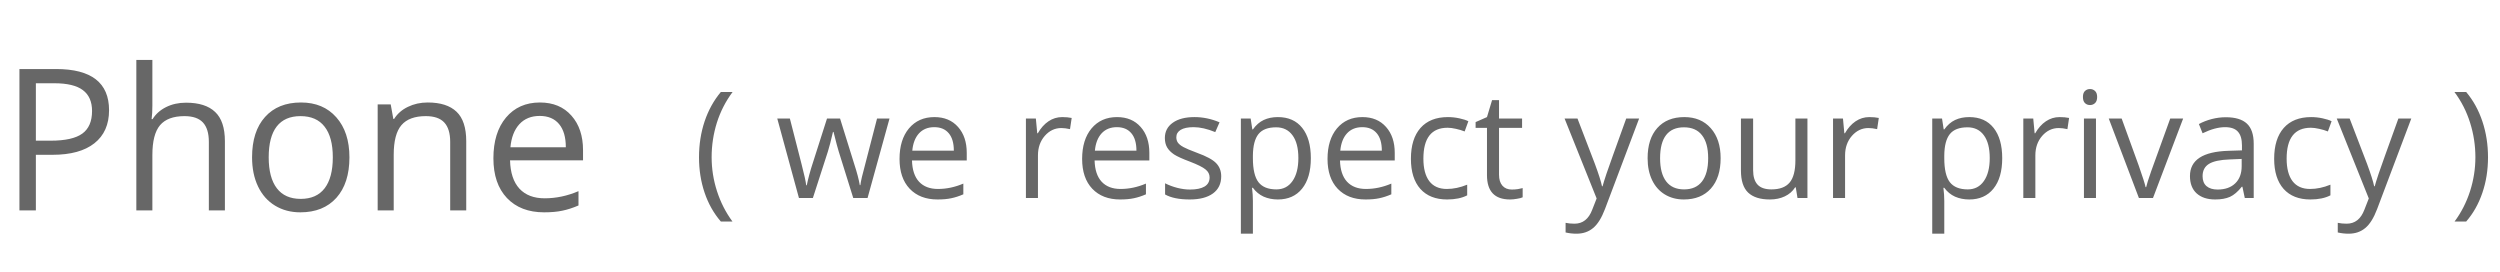
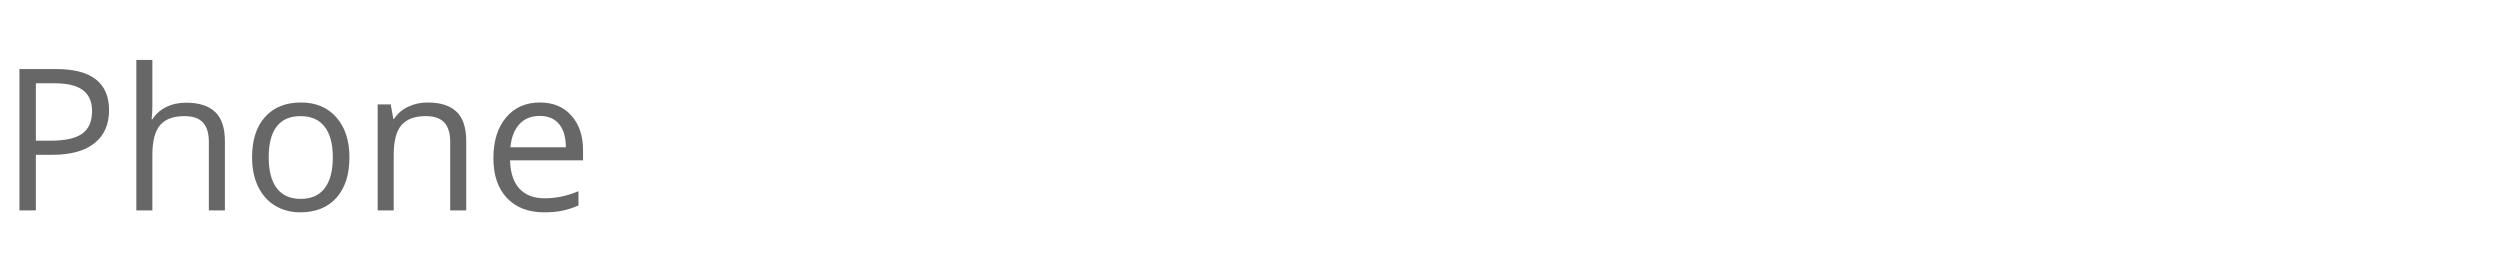
<svg xmlns="http://www.w3.org/2000/svg" width="202" height="22" viewBox="0 0 202 22" fill="none">
  <path d="M8.812 8.906C8.812 10.062 8.417 10.953 7.625 11.578C6.839 12.198 5.711 12.508 4.242 12.508H2.898V17H1.57V5.578H4.531C7.385 5.578 8.812 6.688 8.812 8.906ZM2.898 11.367H4.094C5.271 11.367 6.122 11.177 6.648 10.797C7.174 10.417 7.438 9.807 7.438 8.969C7.438 8.214 7.19 7.651 6.695 7.281C6.201 6.911 5.43 6.727 4.383 6.727H2.898V11.367ZM16.875 17V11.461C16.875 10.763 16.716 10.242 16.398 9.898C16.081 9.555 15.583 9.383 14.906 9.383C14.005 9.383 13.346 9.628 12.93 10.117C12.518 10.607 12.312 11.409 12.312 12.523V17H11.016V4.844H12.312V8.523C12.312 8.966 12.292 9.333 12.25 9.625H12.328C12.583 9.214 12.945 8.891 13.414 8.656C13.888 8.417 14.427 8.297 15.031 8.297C16.078 8.297 16.862 8.547 17.383 9.047C17.909 9.542 18.172 10.331 18.172 11.414V17H16.875ZM28.234 12.711C28.234 14.107 27.883 15.198 27.18 15.984C26.477 16.766 25.505 17.156 24.266 17.156C23.5 17.156 22.82 16.977 22.227 16.617C21.633 16.258 21.174 15.742 20.852 15.07C20.529 14.398 20.367 13.612 20.367 12.711C20.367 11.315 20.716 10.229 21.414 9.453C22.112 8.672 23.081 8.281 24.32 8.281C25.518 8.281 26.469 8.68 27.172 9.477C27.88 10.273 28.234 11.352 28.234 12.711ZM21.711 12.711C21.711 13.805 21.93 14.638 22.367 15.211C22.805 15.784 23.448 16.07 24.297 16.07C25.146 16.07 25.789 15.787 26.227 15.219C26.669 14.646 26.891 13.81 26.891 12.711C26.891 11.622 26.669 10.797 26.227 10.234C25.789 9.667 25.141 9.383 24.281 9.383C23.432 9.383 22.792 9.661 22.359 10.219C21.927 10.776 21.711 11.607 21.711 12.711ZM36.375 17V11.461C36.375 10.763 36.216 10.242 35.898 9.898C35.581 9.555 35.083 9.383 34.406 9.383C33.51 9.383 32.854 9.625 32.438 10.109C32.021 10.594 31.812 11.393 31.812 12.508V17H30.516V8.438H31.57L31.781 9.609H31.844C32.109 9.188 32.482 8.862 32.961 8.633C33.44 8.398 33.974 8.281 34.562 8.281C35.594 8.281 36.37 8.531 36.891 9.031C37.411 9.526 37.672 10.32 37.672 11.414V17H36.375ZM43.961 17.156C42.695 17.156 41.695 16.771 40.961 16C40.232 15.229 39.867 14.159 39.867 12.789C39.867 11.409 40.206 10.312 40.883 9.5C41.565 8.688 42.479 8.281 43.625 8.281C44.698 8.281 45.547 8.635 46.172 9.344C46.797 10.047 47.109 10.977 47.109 12.133V12.953H41.211C41.237 13.958 41.49 14.721 41.969 15.242C42.453 15.763 43.133 16.023 44.008 16.023C44.93 16.023 45.841 15.831 46.742 15.445V16.602C46.284 16.799 45.849 16.94 45.438 17.023C45.031 17.112 44.539 17.156 43.961 17.156ZM43.609 9.367C42.922 9.367 42.372 9.591 41.961 10.039C41.555 10.487 41.315 11.107 41.242 11.898H45.719C45.719 11.081 45.536 10.456 45.172 10.023C44.807 9.586 44.286 9.367 43.609 9.367Z" fill="#676767" />
-   <path d="M56.48 12.713C56.48 11.678 56.631 10.709 56.932 9.807C57.236 8.904 57.674 8.113 58.244 7.434H59.193C58.631 8.188 58.207 9.016 57.922 9.918C57.641 10.82 57.5 11.748 57.5 12.701C57.5 13.639 57.645 14.555 57.934 15.449C58.223 16.344 58.639 17.16 59.182 17.898H58.244C57.67 17.234 57.232 16.459 56.932 15.572C56.631 14.685 56.48 13.732 56.48 12.713ZM68.943 16L67.766 12.232C67.691 12.002 67.553 11.479 67.35 10.662H67.303C67.147 11.346 67.01 11.873 66.893 12.244L65.68 16H64.555L62.803 9.578H63.822C64.236 11.191 64.551 12.42 64.766 13.264C64.984 14.107 65.109 14.676 65.141 14.969H65.188C65.231 14.746 65.299 14.459 65.393 14.107C65.49 13.752 65.574 13.471 65.644 13.264L66.822 9.578H67.877L69.025 13.264C69.244 13.935 69.393 14.5 69.471 14.957H69.518C69.533 14.816 69.574 14.6 69.641 14.307C69.711 14.014 70.119 12.438 70.865 9.578H71.873L70.098 16H68.943ZM75.752 16.117C74.803 16.117 74.053 15.828 73.502 15.25C72.955 14.672 72.682 13.869 72.682 12.842C72.682 11.807 72.936 10.984 73.443 10.375C73.955 9.766 74.641 9.461 75.5 9.461C76.305 9.461 76.941 9.727 77.41 10.258C77.879 10.785 78.113 11.482 78.113 12.35V12.965H73.689C73.709 13.719 73.898 14.291 74.258 14.682C74.621 15.072 75.131 15.268 75.787 15.268C76.478 15.268 77.162 15.123 77.838 14.834V15.701C77.494 15.85 77.168 15.955 76.859 16.018C76.555 16.084 76.186 16.117 75.752 16.117ZM75.488 10.275C74.973 10.275 74.561 10.443 74.252 10.779C73.947 11.115 73.768 11.58 73.713 12.174H77.07C77.07 11.56 76.934 11.092 76.66 10.768C76.387 10.44 75.996 10.275 75.488 10.275ZM85.824 9.461C86.109 9.461 86.365 9.484 86.592 9.531L86.457 10.434C86.191 10.375 85.957 10.346 85.754 10.346C85.234 10.346 84.789 10.557 84.418 10.979C84.051 11.4 83.867 11.926 83.867 12.555V16H82.894V9.578H83.697L83.809 10.768H83.856C84.094 10.35 84.381 10.027 84.717 9.801C85.053 9.574 85.422 9.461 85.824 9.461ZM90.506 16.117C89.557 16.117 88.807 15.828 88.256 15.25C87.709 14.672 87.436 13.869 87.436 12.842C87.436 11.807 87.689 10.984 88.197 10.375C88.709 9.766 89.394 9.461 90.254 9.461C91.059 9.461 91.695 9.727 92.164 10.258C92.633 10.785 92.867 11.482 92.867 12.35V12.965H88.443C88.463 13.719 88.652 14.291 89.012 14.682C89.375 15.072 89.885 15.268 90.541 15.268C91.232 15.268 91.916 15.123 92.592 14.834V15.701C92.248 15.85 91.922 15.955 91.613 16.018C91.309 16.084 90.939 16.117 90.506 16.117ZM90.242 10.275C89.727 10.275 89.314 10.443 89.006 10.779C88.701 11.115 88.522 11.58 88.467 12.174H91.824C91.824 11.56 91.688 11.092 91.414 10.768C91.141 10.44 90.75 10.275 90.242 10.275ZM98.674 14.248C98.674 14.846 98.451 15.307 98.006 15.631C97.561 15.955 96.936 16.117 96.131 16.117C95.279 16.117 94.615 15.982 94.139 15.713V14.81C94.447 14.967 94.777 15.09 95.129 15.18C95.484 15.27 95.826 15.315 96.154 15.315C96.662 15.315 97.053 15.234 97.326 15.074C97.6 14.91 97.736 14.662 97.736 14.33C97.736 14.08 97.627 13.867 97.408 13.691C97.193 13.512 96.772 13.301 96.143 13.059C95.545 12.836 95.119 12.643 94.865 12.479C94.615 12.31 94.428 12.121 94.303 11.91C94.182 11.699 94.121 11.447 94.121 11.154C94.121 10.631 94.334 10.219 94.76 9.918C95.186 9.613 95.769 9.461 96.512 9.461C97.203 9.461 97.879 9.602 98.539 9.883L98.193 10.674C97.549 10.408 96.965 10.275 96.441 10.275C95.981 10.275 95.633 10.348 95.398 10.492C95.164 10.637 95.047 10.836 95.047 11.09C95.047 11.262 95.09 11.408 95.176 11.529C95.266 11.65 95.408 11.766 95.603 11.875C95.799 11.984 96.174 12.143 96.728 12.35C97.49 12.627 98.004 12.906 98.269 13.188C98.539 13.469 98.674 13.822 98.674 14.248ZM103.25 16.117C102.832 16.117 102.449 16.041 102.102 15.889C101.758 15.732 101.469 15.494 101.234 15.174H101.164C101.211 15.549 101.234 15.904 101.234 16.24V18.883H100.262V9.578H101.053L101.188 10.457H101.234C101.484 10.105 101.775 9.852 102.107 9.695C102.439 9.539 102.82 9.461 103.25 9.461C104.102 9.461 104.758 9.752 105.219 10.334C105.684 10.916 105.916 11.732 105.916 12.783C105.916 13.838 105.68 14.658 105.207 15.244C104.738 15.826 104.086 16.117 103.25 16.117ZM103.109 10.287C102.453 10.287 101.979 10.469 101.686 10.832C101.393 11.195 101.242 11.773 101.234 12.566V12.783C101.234 13.685 101.385 14.332 101.686 14.723C101.986 15.109 102.469 15.303 103.133 15.303C103.688 15.303 104.121 15.078 104.434 14.629C104.75 14.18 104.908 13.56 104.908 12.771C104.908 11.971 104.75 11.357 104.434 10.932C104.121 10.502 103.68 10.287 103.109 10.287ZM110.334 16.117C109.385 16.117 108.635 15.828 108.084 15.25C107.537 14.672 107.264 13.869 107.264 12.842C107.264 11.807 107.518 10.984 108.025 10.375C108.537 9.766 109.223 9.461 110.082 9.461C110.887 9.461 111.523 9.727 111.992 10.258C112.461 10.785 112.695 11.482 112.695 12.35V12.965H108.271C108.291 13.719 108.48 14.291 108.84 14.682C109.203 15.072 109.713 15.268 110.369 15.268C111.061 15.268 111.744 15.123 112.42 14.834V15.701C112.076 15.85 111.75 15.955 111.441 16.018C111.137 16.084 110.768 16.117 110.334 16.117ZM110.07 10.275C109.555 10.275 109.143 10.443 108.834 10.779C108.529 11.115 108.35 11.58 108.295 12.174H111.652C111.652 11.56 111.516 11.092 111.242 10.768C110.969 10.44 110.578 10.275 110.07 10.275ZM116.926 16.117C115.996 16.117 115.275 15.832 114.764 15.262C114.256 14.688 114.002 13.877 114.002 12.83C114.002 11.756 114.26 10.926 114.775 10.34C115.295 9.754 116.033 9.461 116.99 9.461C117.299 9.461 117.607 9.494 117.916 9.561C118.225 9.627 118.467 9.705 118.643 9.795L118.344 10.621C118.129 10.535 117.895 10.465 117.641 10.41C117.387 10.352 117.162 10.322 116.967 10.322C115.662 10.322 115.01 11.154 115.01 12.818C115.01 13.607 115.168 14.213 115.484 14.635C115.805 15.057 116.277 15.268 116.902 15.268C117.438 15.268 117.986 15.152 118.549 14.922V15.783C118.119 16.006 117.578 16.117 116.926 16.117ZM122.152 15.315C122.324 15.315 122.49 15.303 122.65 15.279C122.811 15.252 122.938 15.225 123.031 15.197V15.941C122.926 15.992 122.77 16.033 122.562 16.064C122.359 16.1 122.176 16.117 122.012 16.117C120.77 16.117 120.148 15.463 120.148 14.154V10.334H119.229V9.865L120.148 9.461L120.559 8.09H121.121V9.578H122.984V10.334H121.121V14.113C121.121 14.5 121.213 14.797 121.396 15.004C121.58 15.211 121.832 15.315 122.152 15.315ZM126.418 9.578H127.461L128.867 13.24C129.176 14.076 129.367 14.68 129.441 15.051H129.488C129.539 14.852 129.645 14.512 129.805 14.031C129.969 13.547 130.5 12.062 131.398 9.578H132.441L129.682 16.891C129.408 17.613 129.088 18.125 128.721 18.426C128.357 18.73 127.91 18.883 127.379 18.883C127.082 18.883 126.789 18.85 126.5 18.783V18.004C126.715 18.051 126.955 18.074 127.221 18.074C127.889 18.074 128.365 17.699 128.65 16.949L129.008 16.035L126.418 9.578ZM139.027 12.783C139.027 13.83 138.764 14.648 138.236 15.238C137.709 15.824 136.98 16.117 136.051 16.117C135.477 16.117 134.967 15.982 134.521 15.713C134.076 15.443 133.732 15.057 133.49 14.553C133.248 14.049 133.127 13.459 133.127 12.783C133.127 11.736 133.389 10.922 133.912 10.34C134.436 9.754 135.162 9.461 136.092 9.461C136.99 9.461 137.703 9.76 138.23 10.357C138.762 10.955 139.027 11.764 139.027 12.783ZM134.135 12.783C134.135 13.604 134.299 14.229 134.627 14.658C134.955 15.088 135.438 15.303 136.074 15.303C136.711 15.303 137.193 15.09 137.521 14.664C137.854 14.234 138.02 13.607 138.02 12.783C138.02 11.967 137.854 11.348 137.521 10.926C137.193 10.5 136.707 10.287 136.062 10.287C135.426 10.287 134.945 10.496 134.621 10.914C134.297 11.332 134.135 11.955 134.135 12.783ZM141.652 9.578V13.744C141.652 14.268 141.771 14.658 142.01 14.916C142.248 15.174 142.621 15.303 143.129 15.303C143.801 15.303 144.291 15.119 144.6 14.752C144.912 14.385 145.068 13.785 145.068 12.953V9.578H146.041V16H145.238L145.098 15.139H145.045C144.846 15.455 144.568 15.697 144.213 15.865C143.861 16.033 143.459 16.117 143.006 16.117C142.225 16.117 141.639 15.932 141.248 15.56C140.861 15.19 140.668 14.596 140.668 13.779V9.578H141.652ZM151.039 9.461C151.324 9.461 151.58 9.484 151.807 9.531L151.672 10.434C151.406 10.375 151.172 10.346 150.969 10.346C150.449 10.346 150.004 10.557 149.633 10.979C149.266 11.4 149.082 11.926 149.082 12.555V16H148.109V9.578H148.912L149.023 10.768H149.07C149.309 10.35 149.596 10.027 149.932 9.801C150.268 9.574 150.637 9.461 151.039 9.461ZM159.113 16.117C158.695 16.117 158.312 16.041 157.965 15.889C157.621 15.732 157.332 15.494 157.098 15.174H157.027C157.074 15.549 157.098 15.904 157.098 16.24V18.883H156.125V9.578H156.916L157.051 10.457H157.098C157.348 10.105 157.639 9.852 157.971 9.695C158.303 9.539 158.684 9.461 159.113 9.461C159.965 9.461 160.621 9.752 161.082 10.334C161.547 10.916 161.779 11.732 161.779 12.783C161.779 13.838 161.543 14.658 161.07 15.244C160.602 15.826 159.949 16.117 159.113 16.117ZM158.973 10.287C158.316 10.287 157.842 10.469 157.549 10.832C157.256 11.195 157.105 11.773 157.098 12.566V12.783C157.098 13.685 157.248 14.332 157.549 14.723C157.85 15.109 158.332 15.303 158.996 15.303C159.551 15.303 159.984 15.078 160.297 14.629C160.613 14.18 160.771 13.56 160.771 12.771C160.771 11.971 160.613 11.357 160.297 10.932C159.984 10.502 159.543 10.287 158.973 10.287ZM166.414 9.461C166.699 9.461 166.955 9.484 167.182 9.531L167.047 10.434C166.781 10.375 166.547 10.346 166.344 10.346C165.824 10.346 165.379 10.557 165.008 10.979C164.641 11.4 164.457 11.926 164.457 12.555V16H163.484V9.578H164.287L164.398 10.768H164.445C164.684 10.35 164.971 10.027 165.307 9.801C165.643 9.574 166.012 9.461 166.414 9.461ZM169.355 16H168.383V9.578H169.355V16ZM168.301 7.838C168.301 7.615 168.355 7.453 168.465 7.352C168.574 7.246 168.711 7.193 168.875 7.193C169.031 7.193 169.166 7.246 169.279 7.352C169.393 7.457 169.449 7.619 169.449 7.838C169.449 8.057 169.393 8.221 169.279 8.33C169.166 8.436 169.031 8.488 168.875 8.488C168.711 8.488 168.574 8.436 168.465 8.33C168.355 8.221 168.301 8.057 168.301 7.838ZM172.824 16L170.387 9.578H171.43L172.812 13.387C173.125 14.277 173.309 14.855 173.363 15.121H173.41C173.453 14.914 173.588 14.486 173.814 13.838C174.045 13.185 174.559 11.766 175.355 9.578H176.398L173.961 16H172.824ZM181.379 16L181.186 15.086H181.139C180.818 15.488 180.498 15.762 180.178 15.906C179.861 16.047 179.465 16.117 178.988 16.117C178.352 16.117 177.852 15.953 177.488 15.625C177.129 15.297 176.949 14.83 176.949 14.225C176.949 12.928 177.986 12.248 180.061 12.185L181.15 12.15V11.752C181.15 11.248 181.041 10.877 180.822 10.639C180.607 10.396 180.262 10.275 179.785 10.275C179.25 10.275 178.645 10.44 177.969 10.768L177.67 10.023C177.986 9.852 178.332 9.717 178.707 9.619C179.086 9.521 179.465 9.473 179.844 9.473C180.609 9.473 181.176 9.643 181.543 9.982C181.914 10.322 182.1 10.867 182.1 11.617V16H181.379ZM179.182 15.315C179.787 15.315 180.262 15.148 180.605 14.816C180.953 14.484 181.127 14.02 181.127 13.422V12.842L180.154 12.883C179.381 12.91 178.822 13.031 178.479 13.246C178.139 13.457 177.969 13.787 177.969 14.236C177.969 14.588 178.074 14.855 178.285 15.039C178.5 15.223 178.799 15.315 179.182 15.315ZM186.676 16.117C185.746 16.117 185.025 15.832 184.514 15.262C184.006 14.688 183.752 13.877 183.752 12.83C183.752 11.756 184.01 10.926 184.525 10.34C185.045 9.754 185.783 9.461 186.74 9.461C187.049 9.461 187.357 9.494 187.666 9.561C187.975 9.627 188.217 9.705 188.393 9.795L188.094 10.621C187.879 10.535 187.645 10.465 187.391 10.41C187.137 10.352 186.912 10.322 186.717 10.322C185.412 10.322 184.76 11.154 184.76 12.818C184.76 13.607 184.918 14.213 185.234 14.635C185.555 15.057 186.027 15.268 186.652 15.268C187.188 15.268 187.736 15.152 188.299 14.922V15.783C187.869 16.006 187.328 16.117 186.676 16.117ZM188.809 9.578H189.852L191.258 13.24C191.566 14.076 191.758 14.68 191.832 15.051H191.879C191.93 14.852 192.035 14.512 192.195 14.031C192.359 13.547 192.891 12.062 193.789 9.578H194.832L192.072 16.891C191.799 17.613 191.479 18.125 191.111 18.426C190.748 18.73 190.301 18.883 189.77 18.883C189.473 18.883 189.18 18.85 188.891 18.783V18.004C189.105 18.051 189.346 18.074 189.611 18.074C190.279 18.074 190.756 17.699 191.041 16.949L191.398 16.035L188.809 9.578ZM201.031 12.713C201.031 13.74 200.879 14.697 200.574 15.584C200.273 16.471 199.838 17.242 199.268 17.898H198.33C198.873 17.164 199.289 16.35 199.578 15.455C199.867 14.557 200.012 13.639 200.012 12.701C200.012 11.748 199.869 10.82 199.584 9.918C199.303 9.016 198.881 8.188 198.318 7.434H199.268C199.842 8.117 200.279 8.912 200.58 9.818C200.881 10.721 201.031 11.685 201.031 12.713Z" fill="#676767" />
</svg>